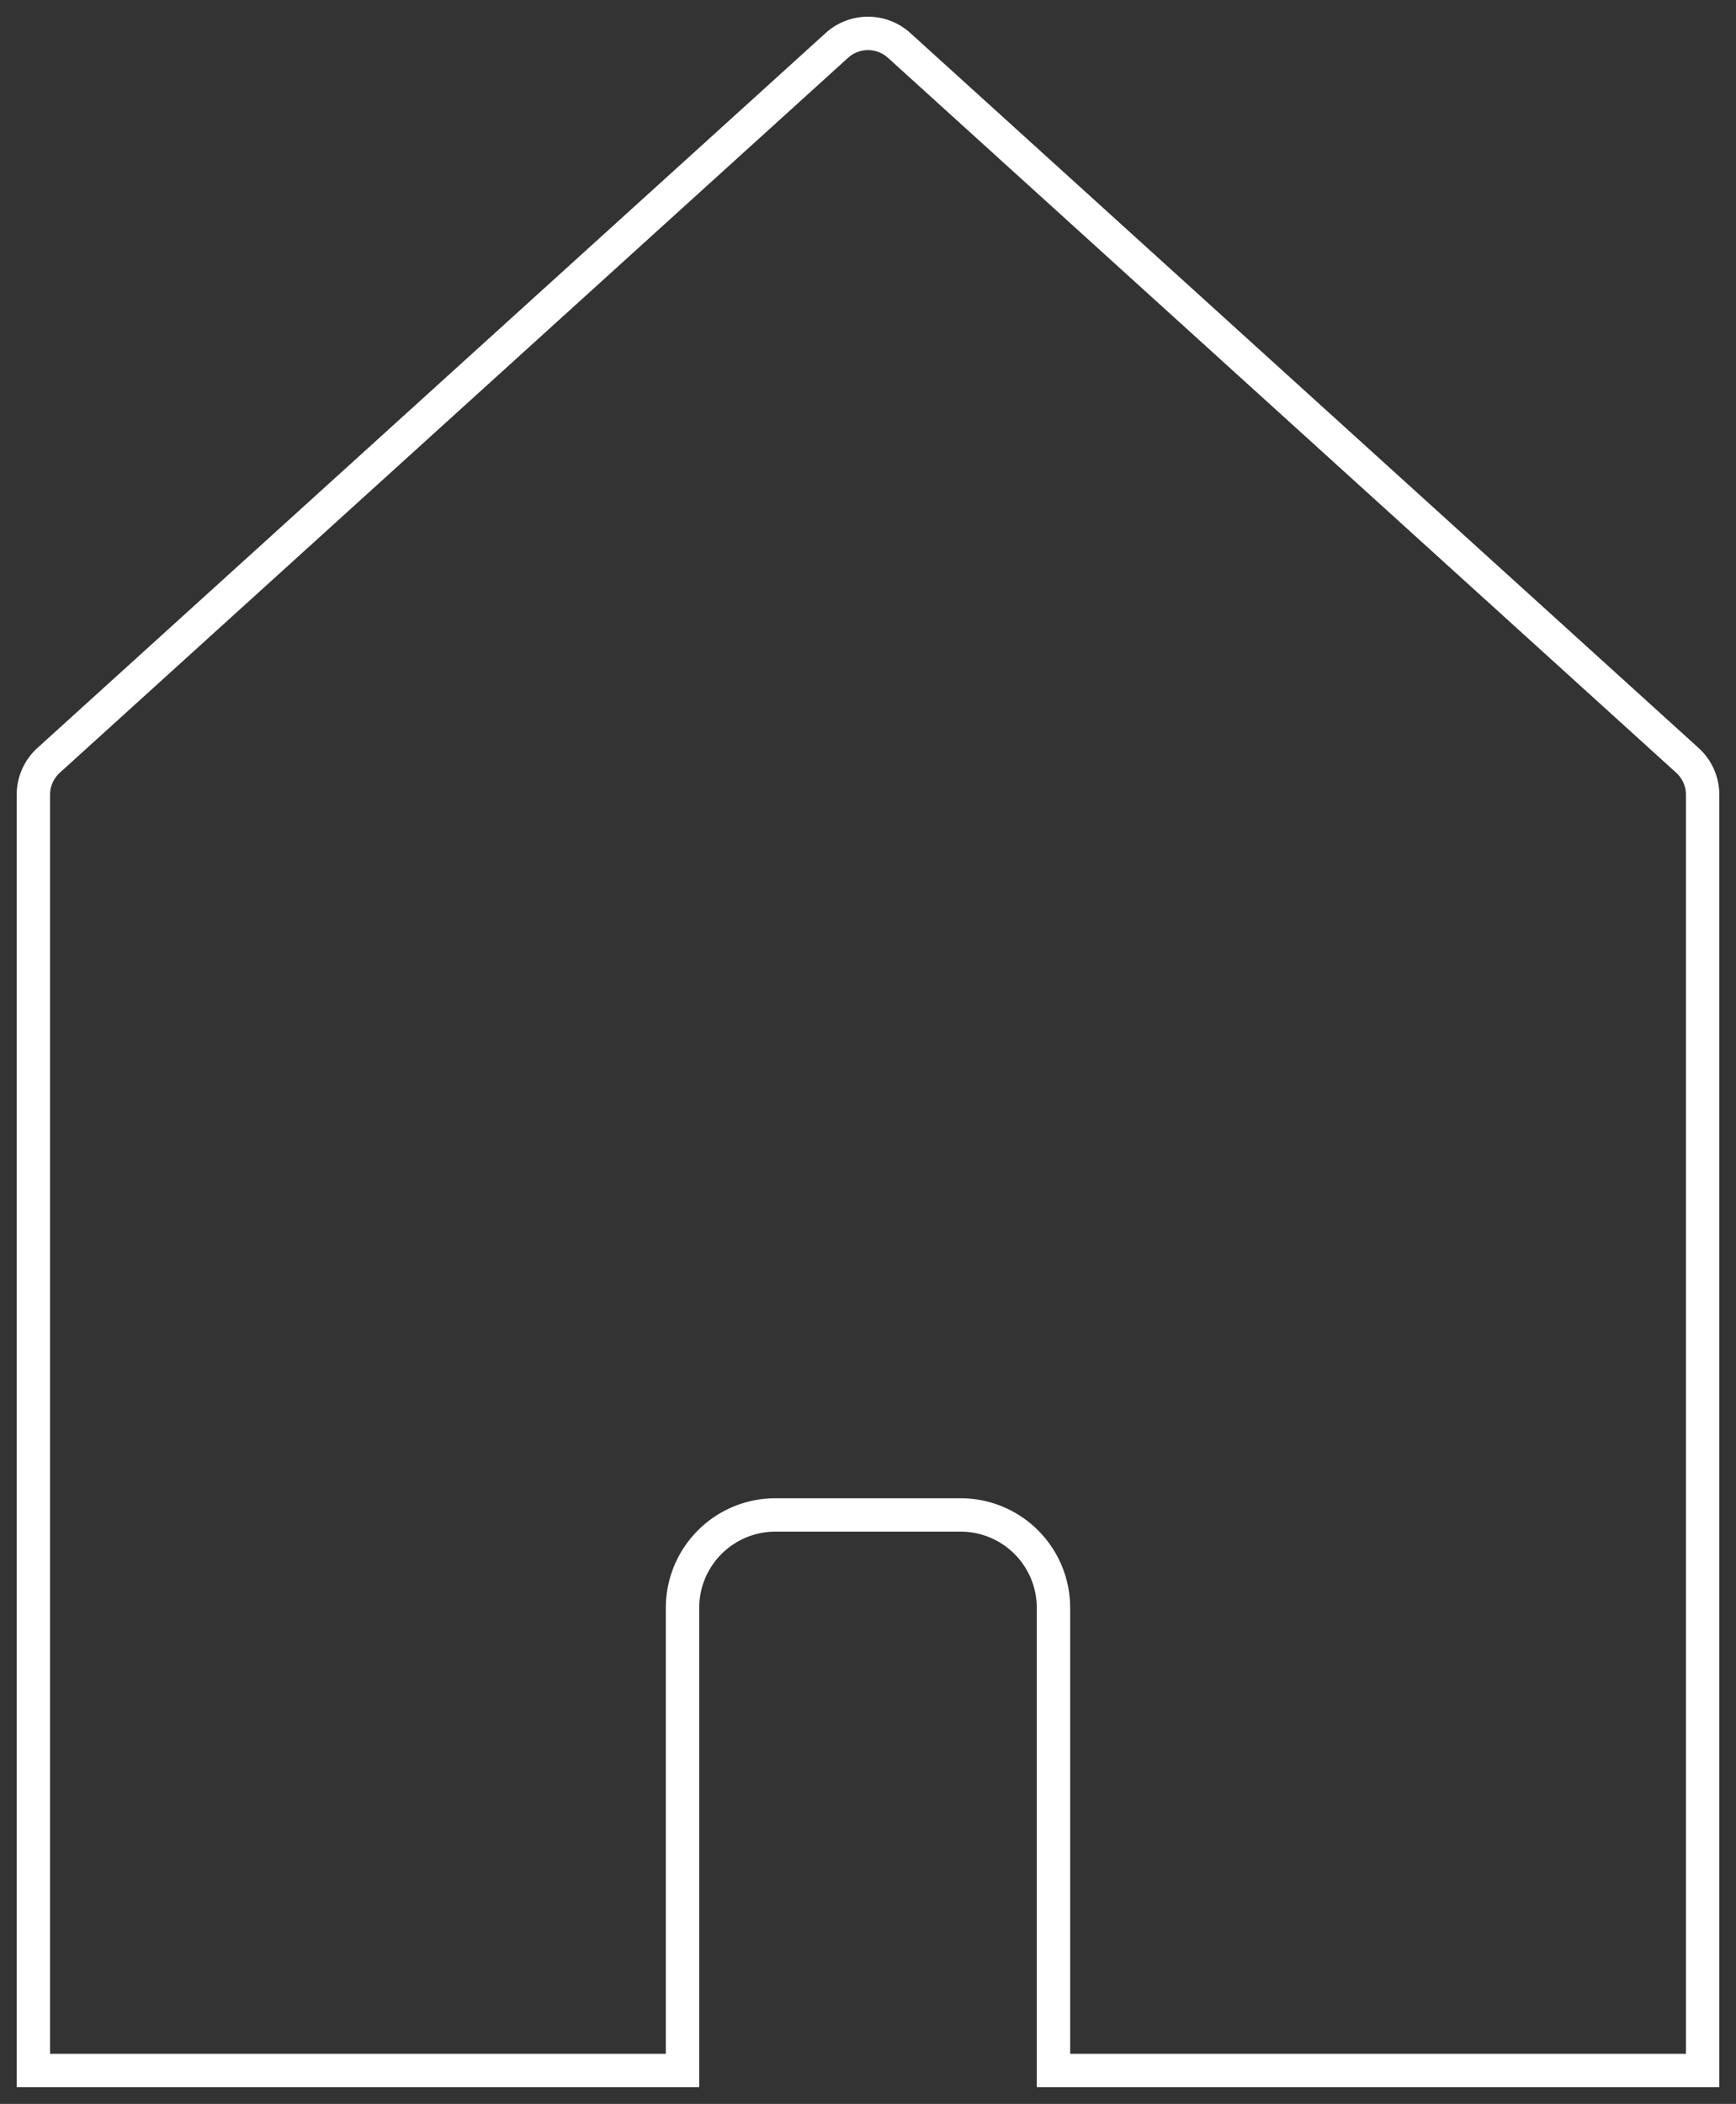
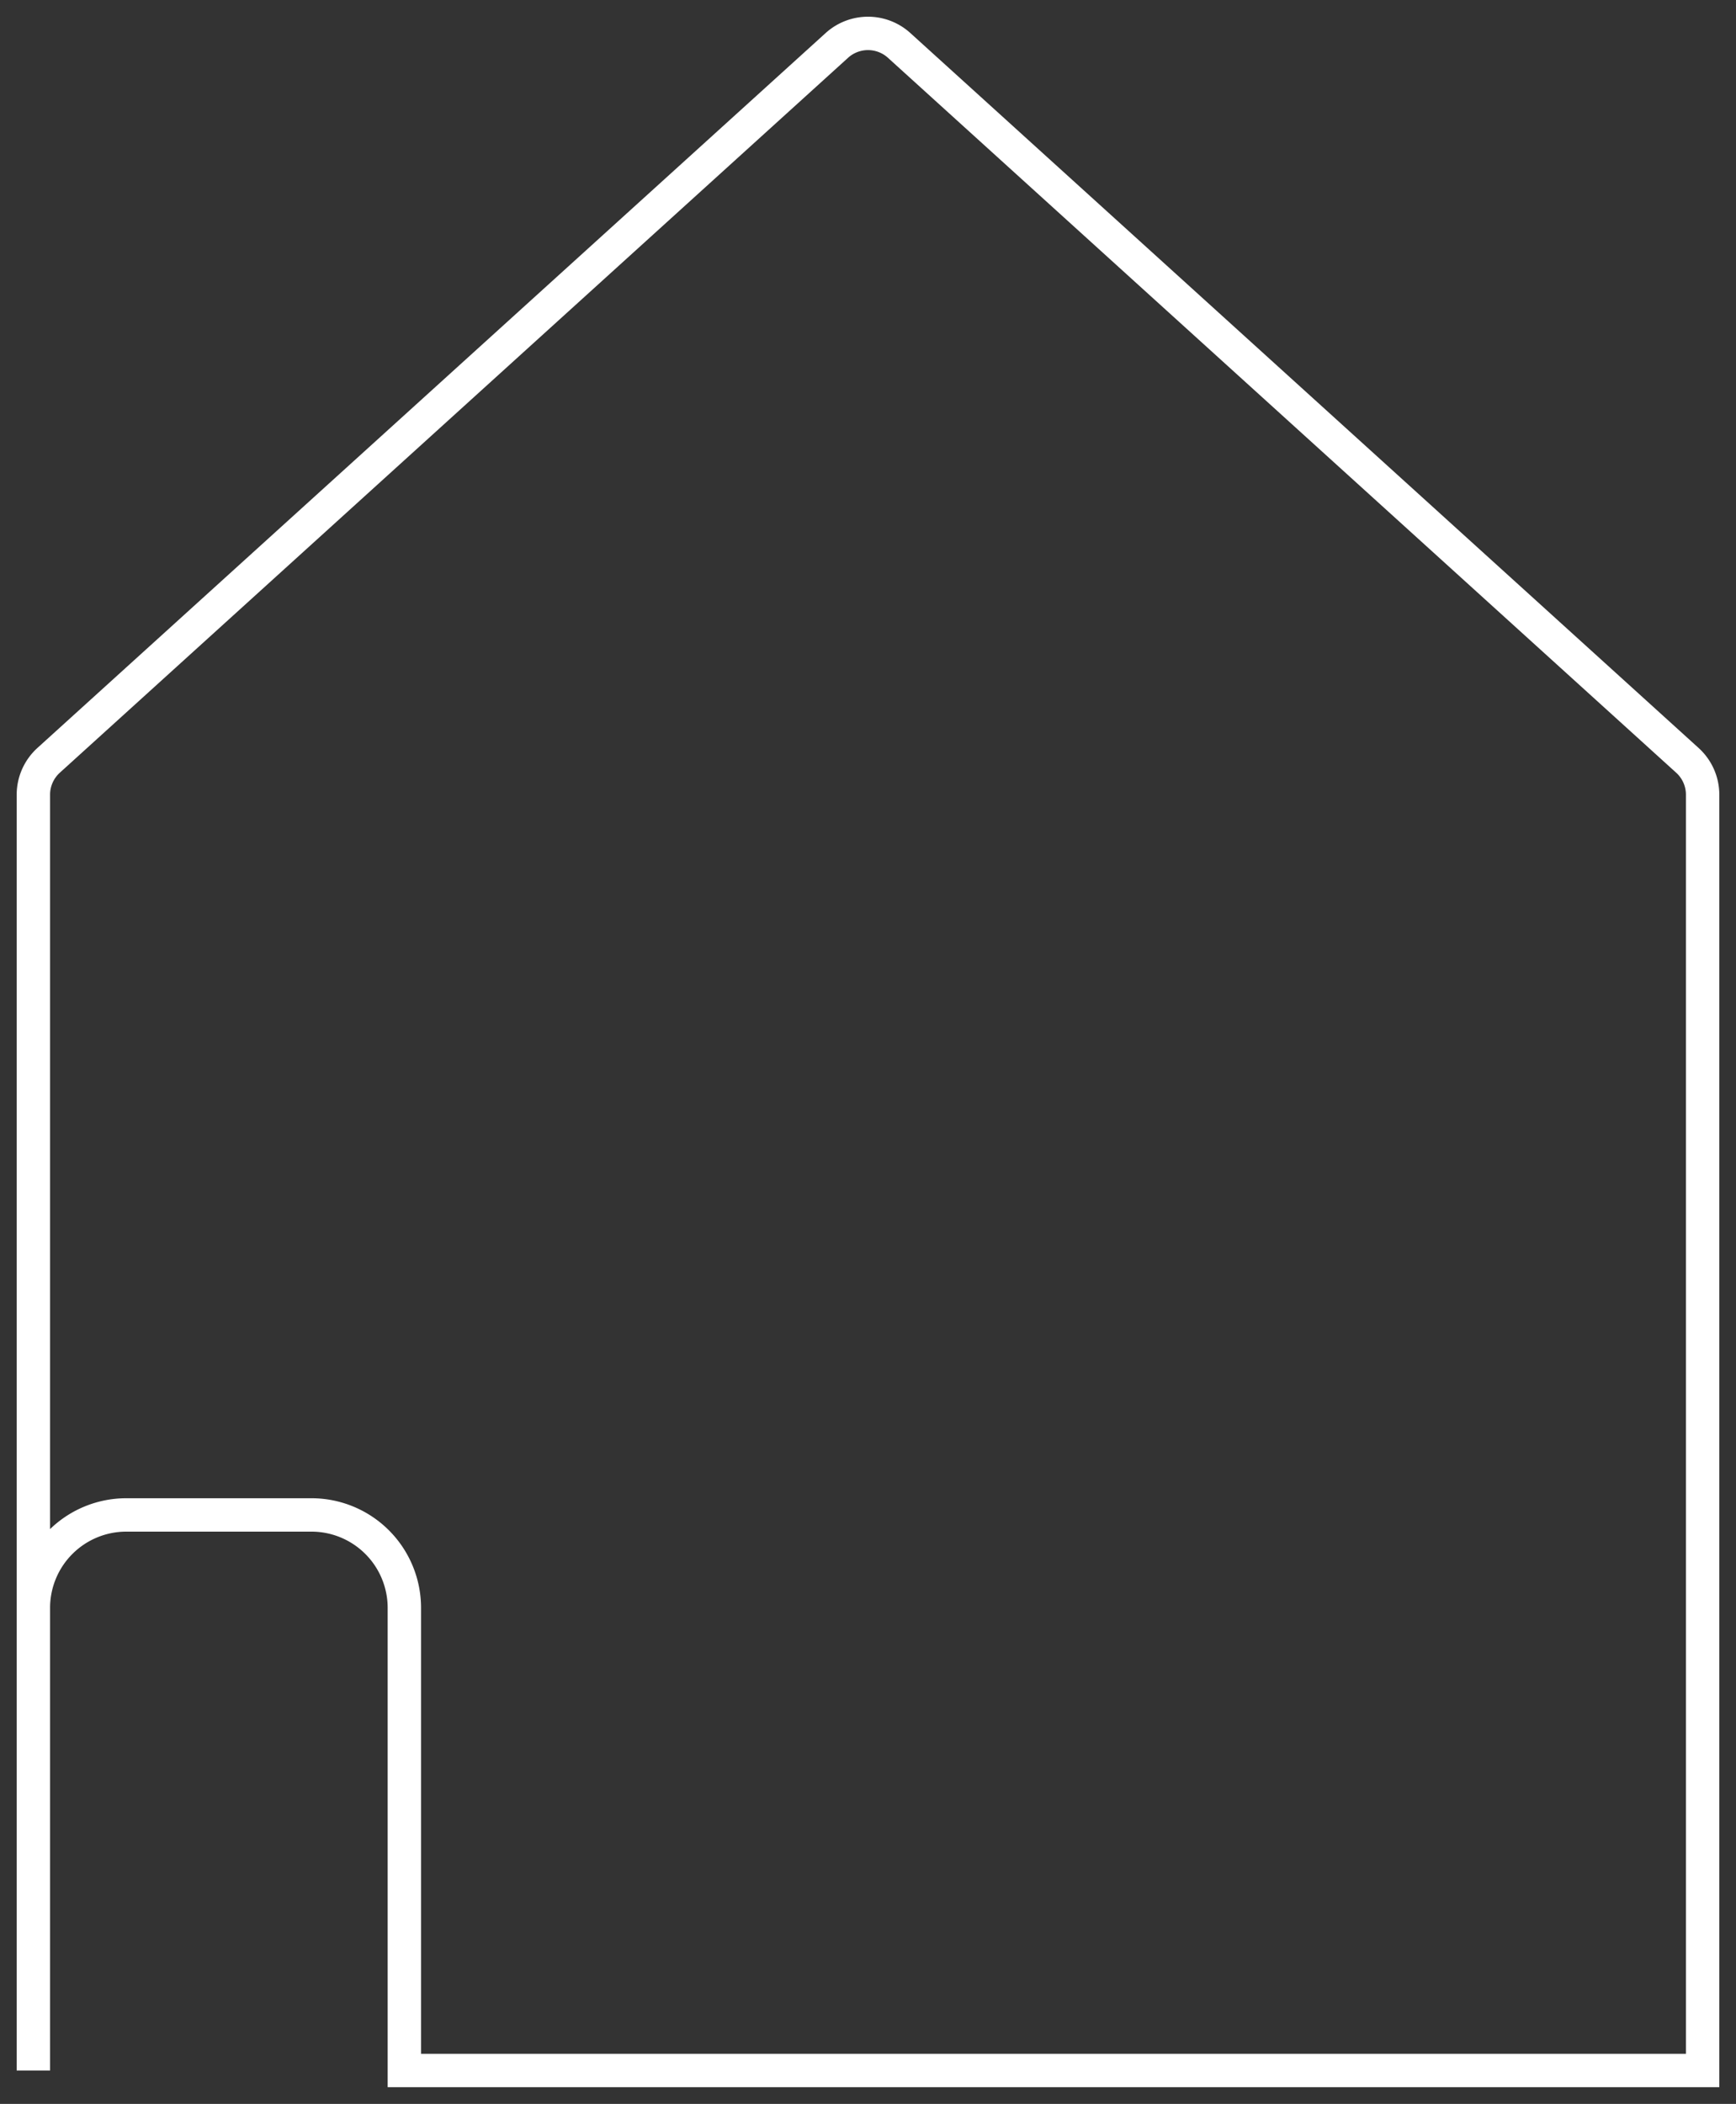
<svg xmlns="http://www.w3.org/2000/svg" width="52" height="63">
  <rect width="100%" height="100%" fill="#333333" stroke="none" />
-   <path d="M26.922 1.35a1.39 1.39 0 0 0-1.844 0L1.456 22.768c-.29.264-.456.637-.456 1.028V62h19.444V48.137a2.783 2.783 0 0 1 2.778-2.773h5.556a2.783 2.783 0 0 1 2.778 2.773V62H51V23.796c0-.391-.165-.764-.456-1.028L26.922 1.35z" stroke="#FFF" fill="none" />
+   <path d="M26.922 1.35a1.39 1.39 0 0 0-1.844 0L1.456 22.768c-.29.264-.456.637-.456 1.028V62V48.137a2.783 2.783 0 0 1 2.778-2.773h5.556a2.783 2.783 0 0 1 2.778 2.773V62H51V23.796c0-.391-.165-.764-.456-1.028L26.922 1.35z" stroke="#FFF" fill="none" />
</svg>